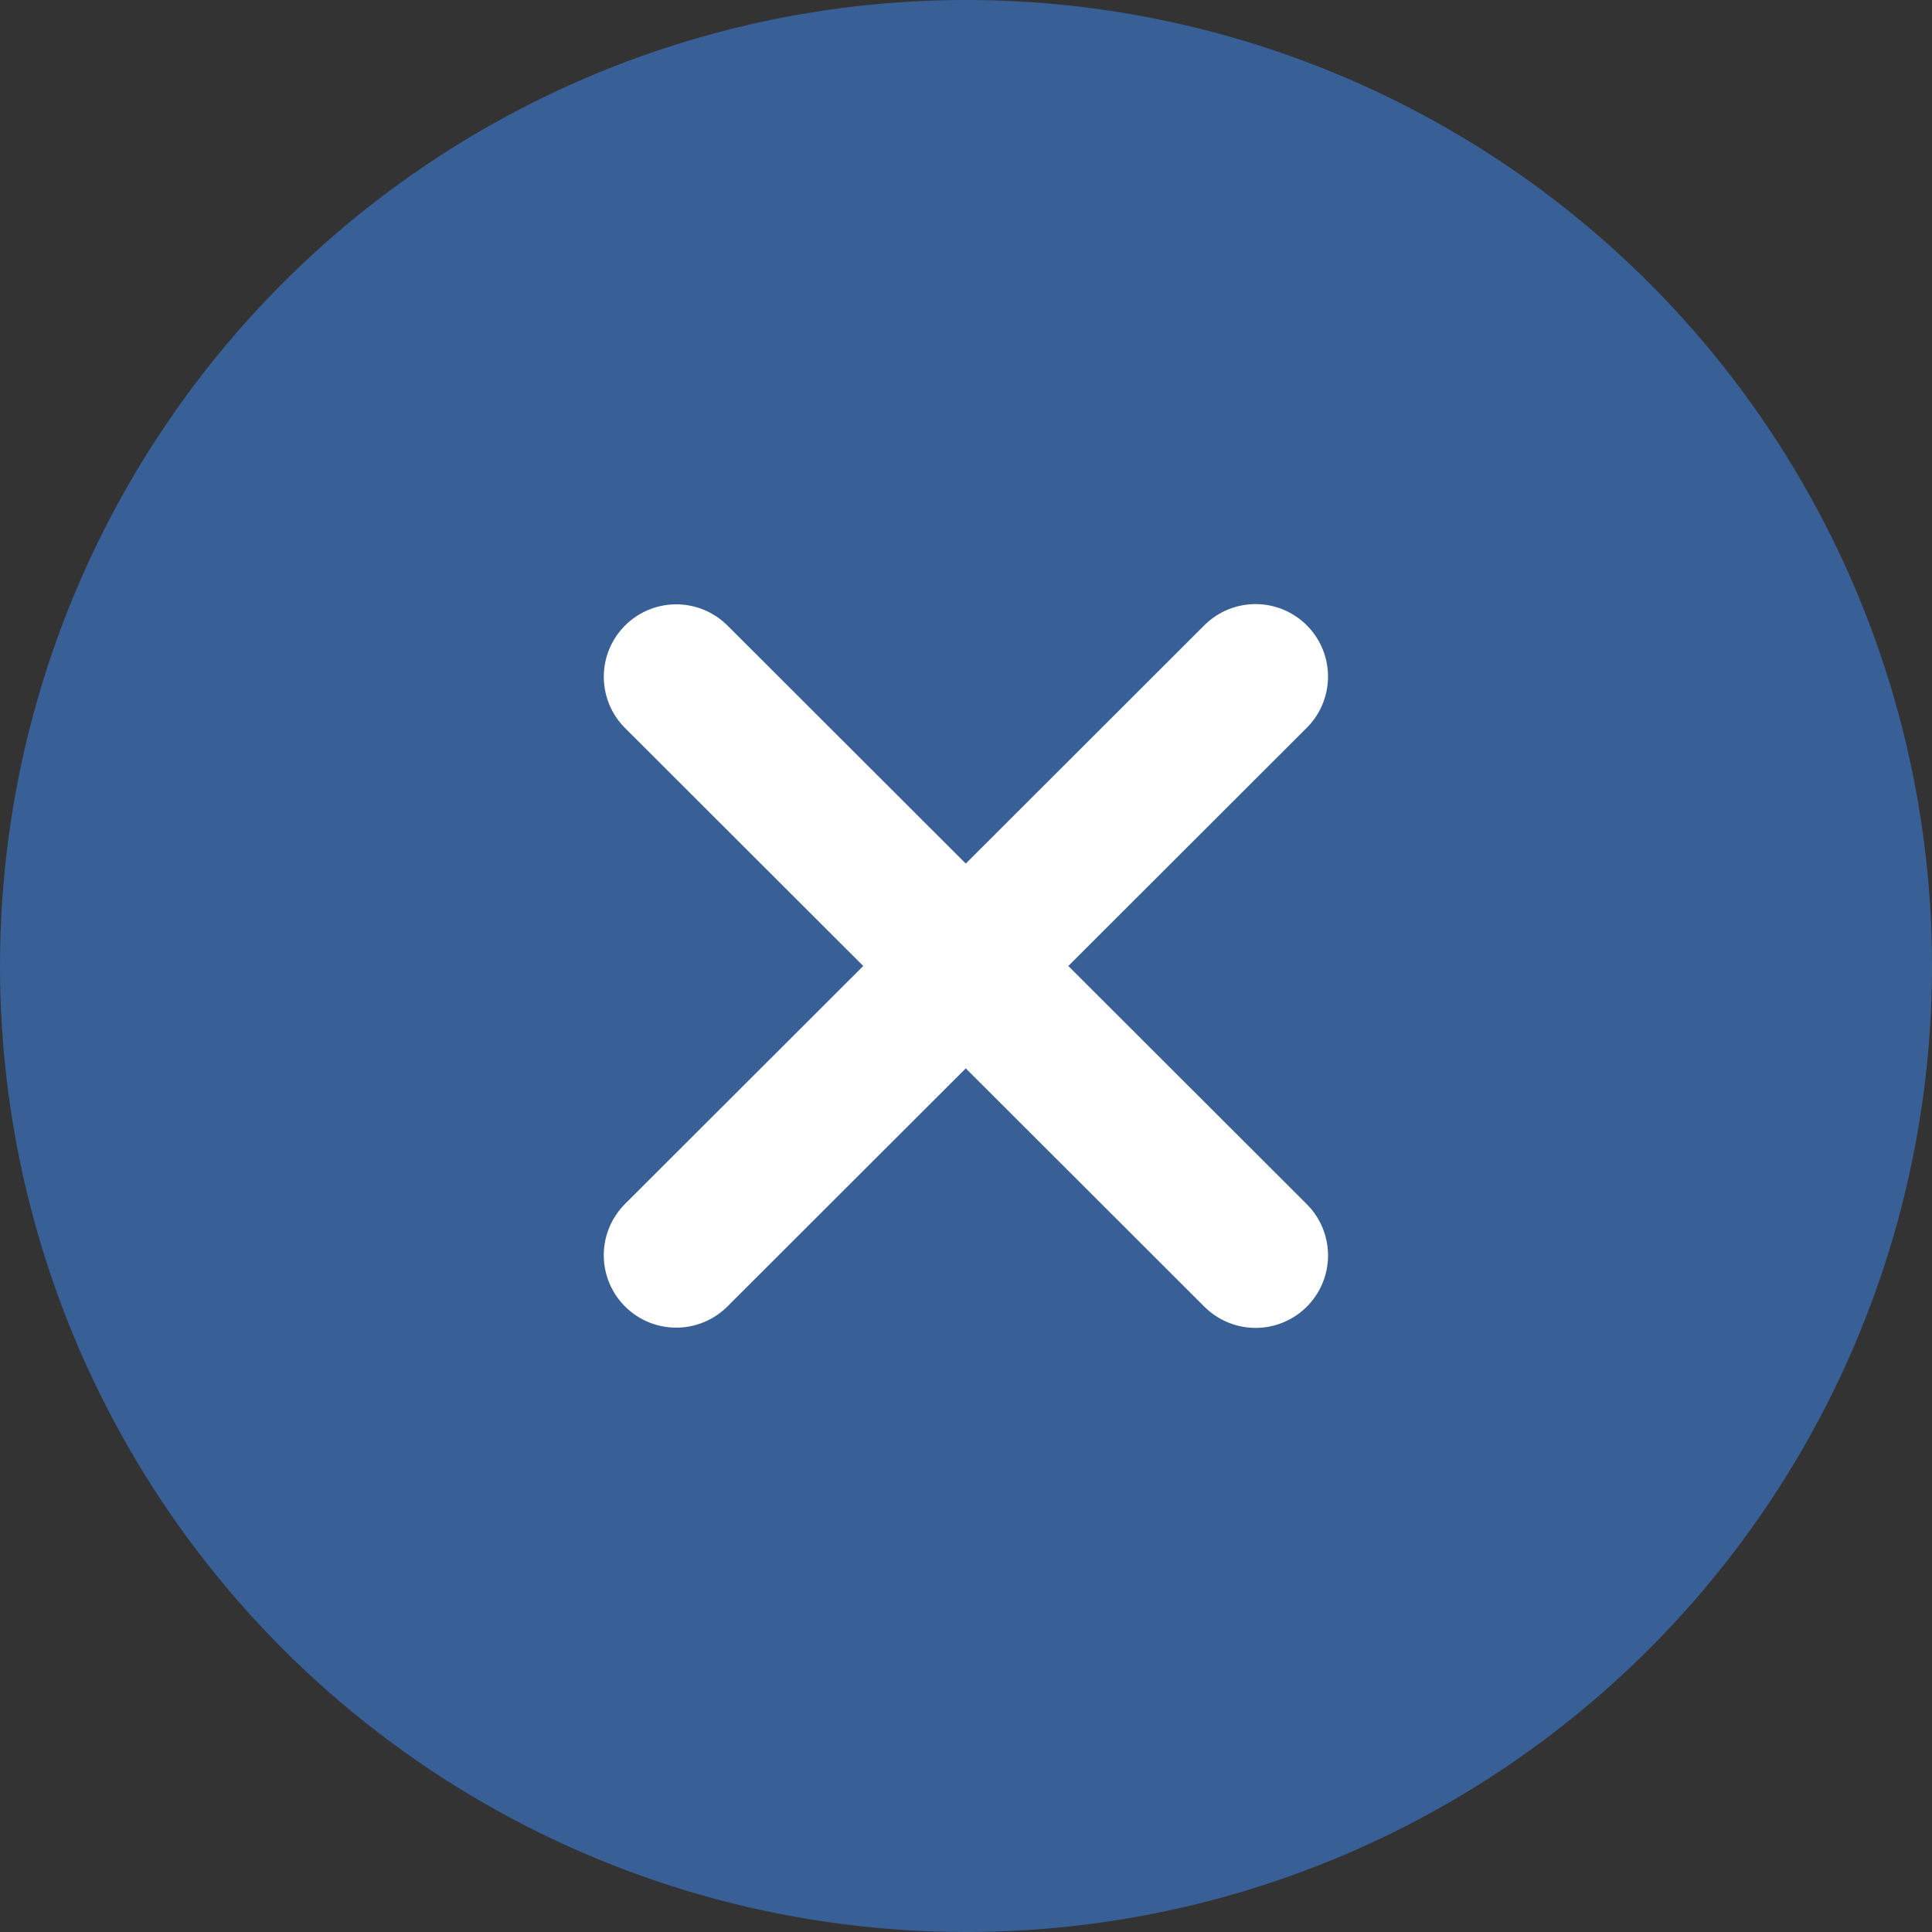
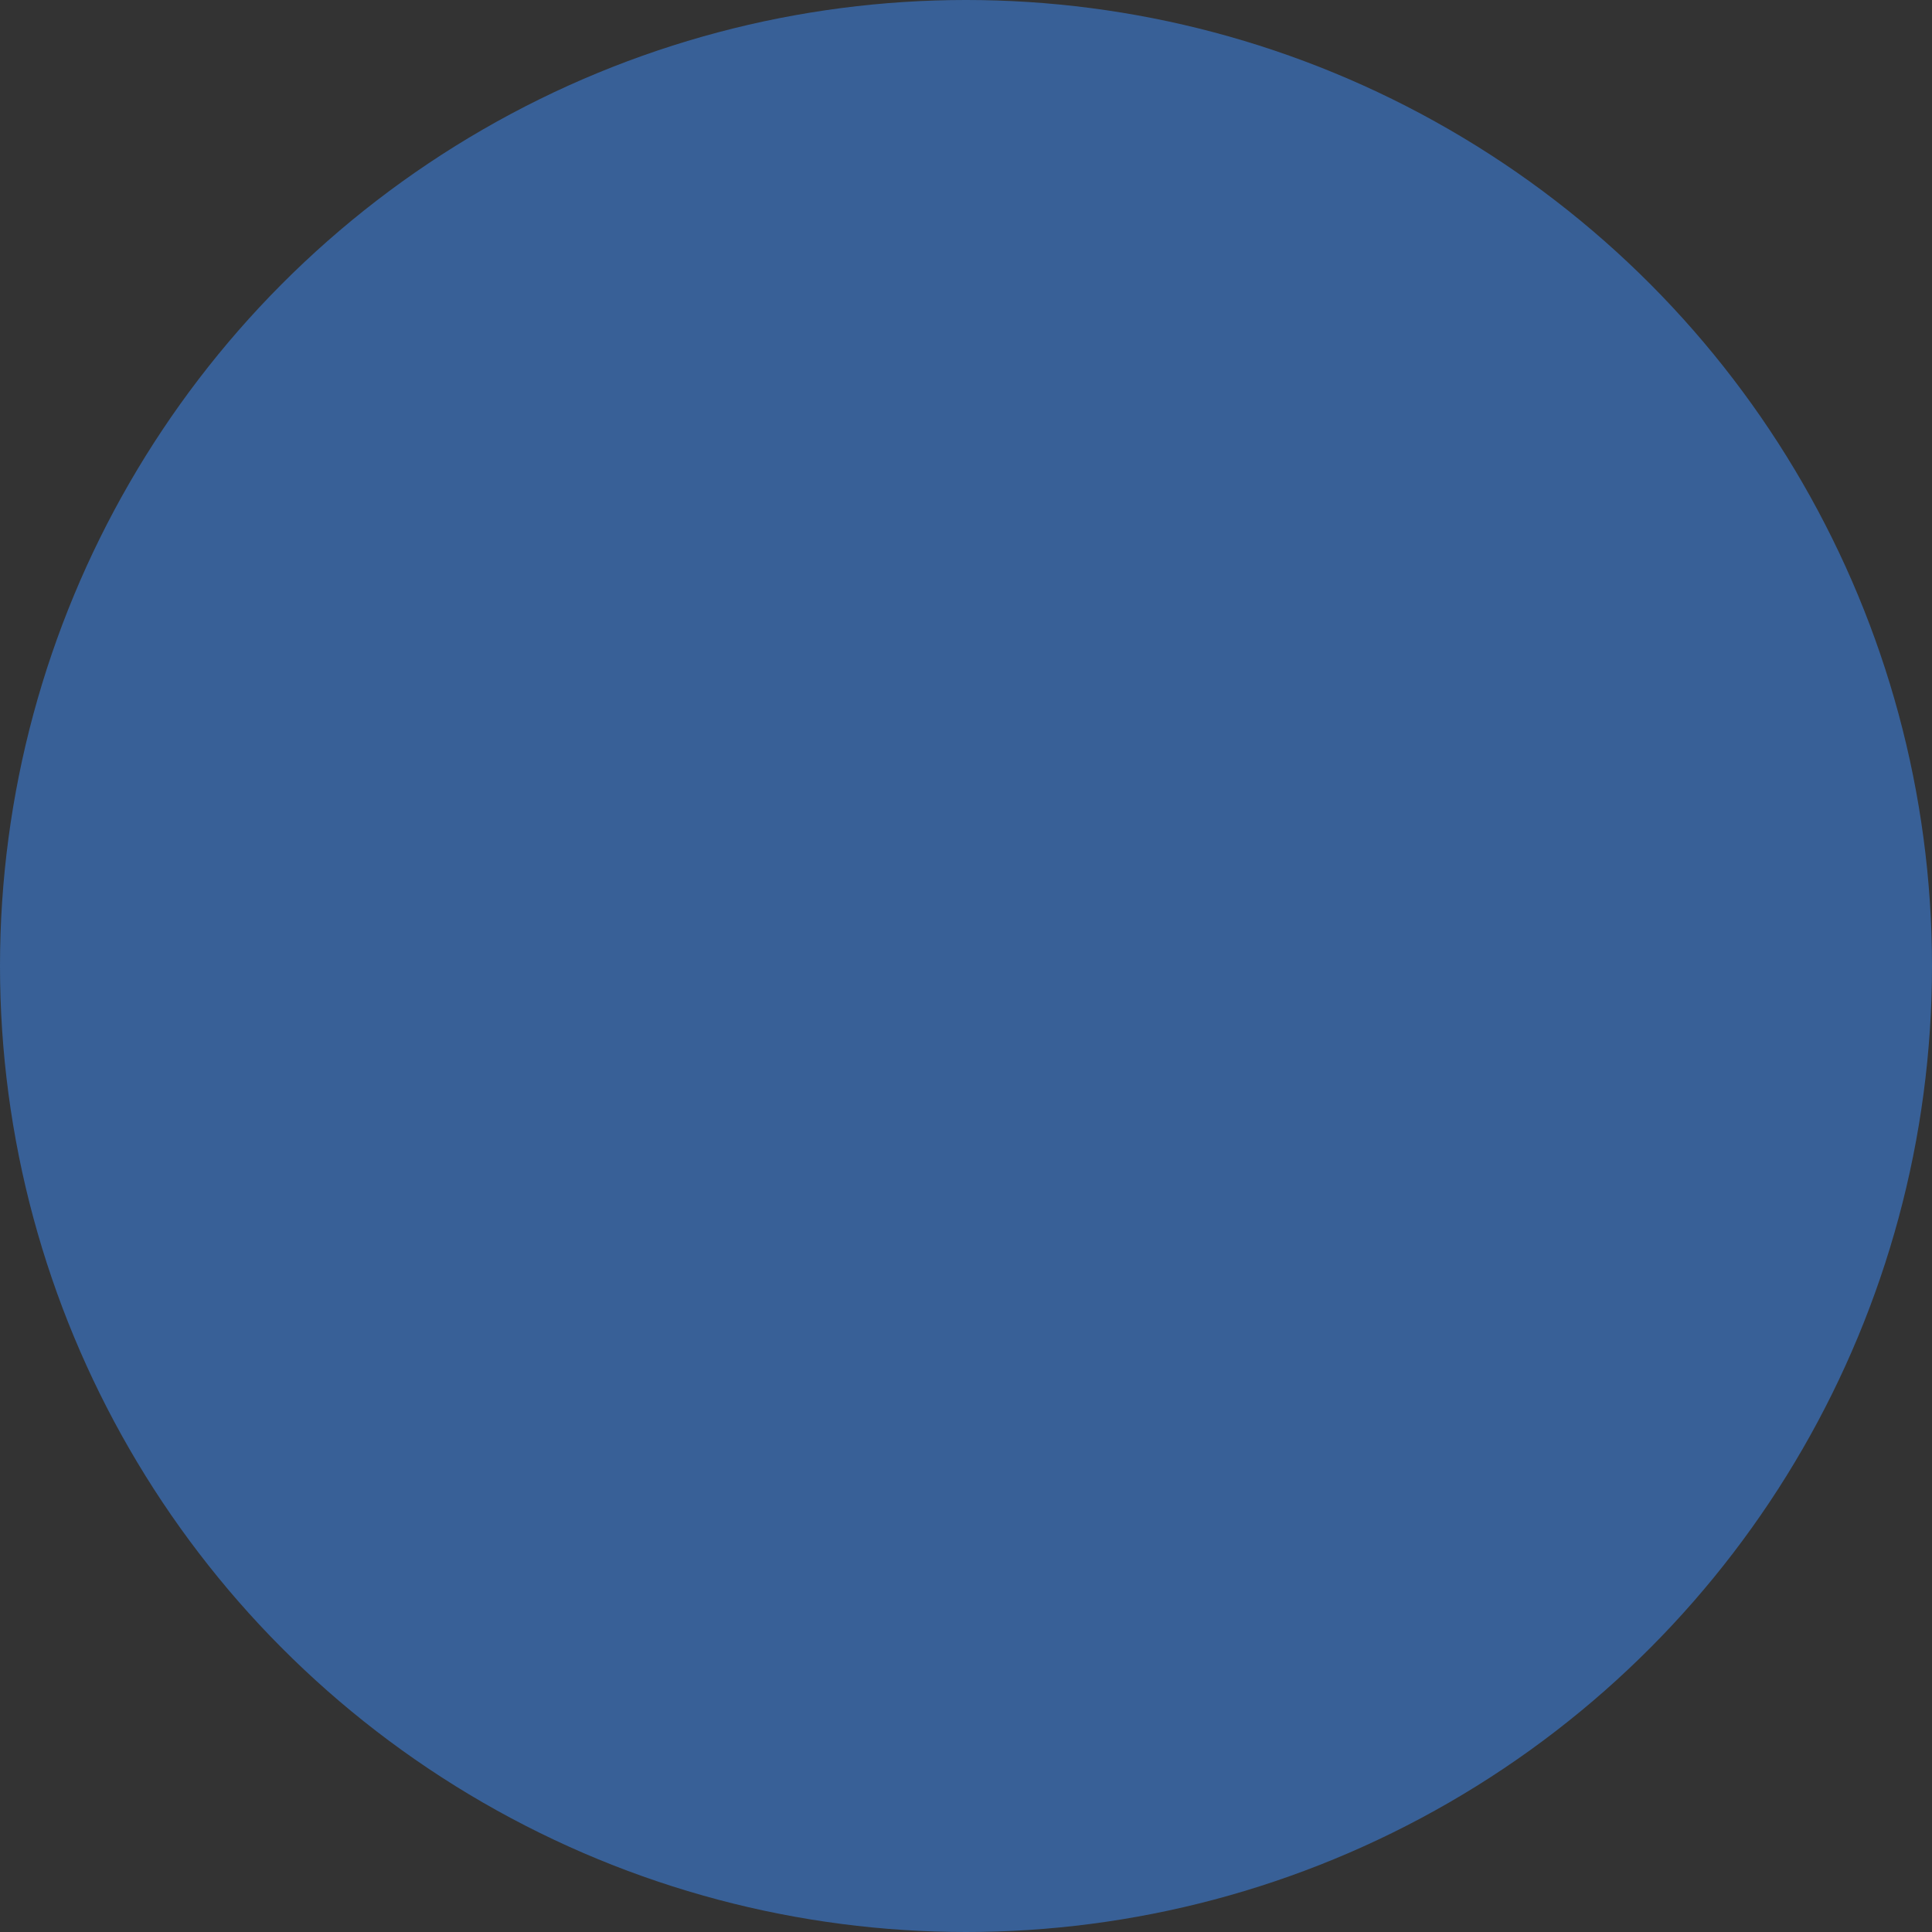
<svg xmlns="http://www.w3.org/2000/svg" id="btn-close" width="40" height="40" viewBox="0 0 40 40">
  <rect x="0" y="0" width="40" height="40" fill="#333333" stroke="none" />
  <circle id="Ellipse_2" data-name="Ellipse 2" cx="20" cy="20" r="20" fill="#386097" />
  <g id="Group_753" data-name="Group 753" transform="translate(14 14)">
-     <line id="Line_153" data-name="Line 153" x1="16.953" y2="0.01" transform="translate(0.008 0.005) rotate(45)" fill="#386097" stroke="#fff" stroke-linecap="round" stroke-linejoin="round" stroke-width="3" />
-     <line id="Line_156" data-name="Line 156" x1="16.953" y1="0.01" transform="translate(11.995 0.007) rotate(135)" fill="#386097" stroke="#fff" stroke-linecap="round" stroke-linejoin="round" stroke-width="3" />
-   </g>
+     </g>
</svg>